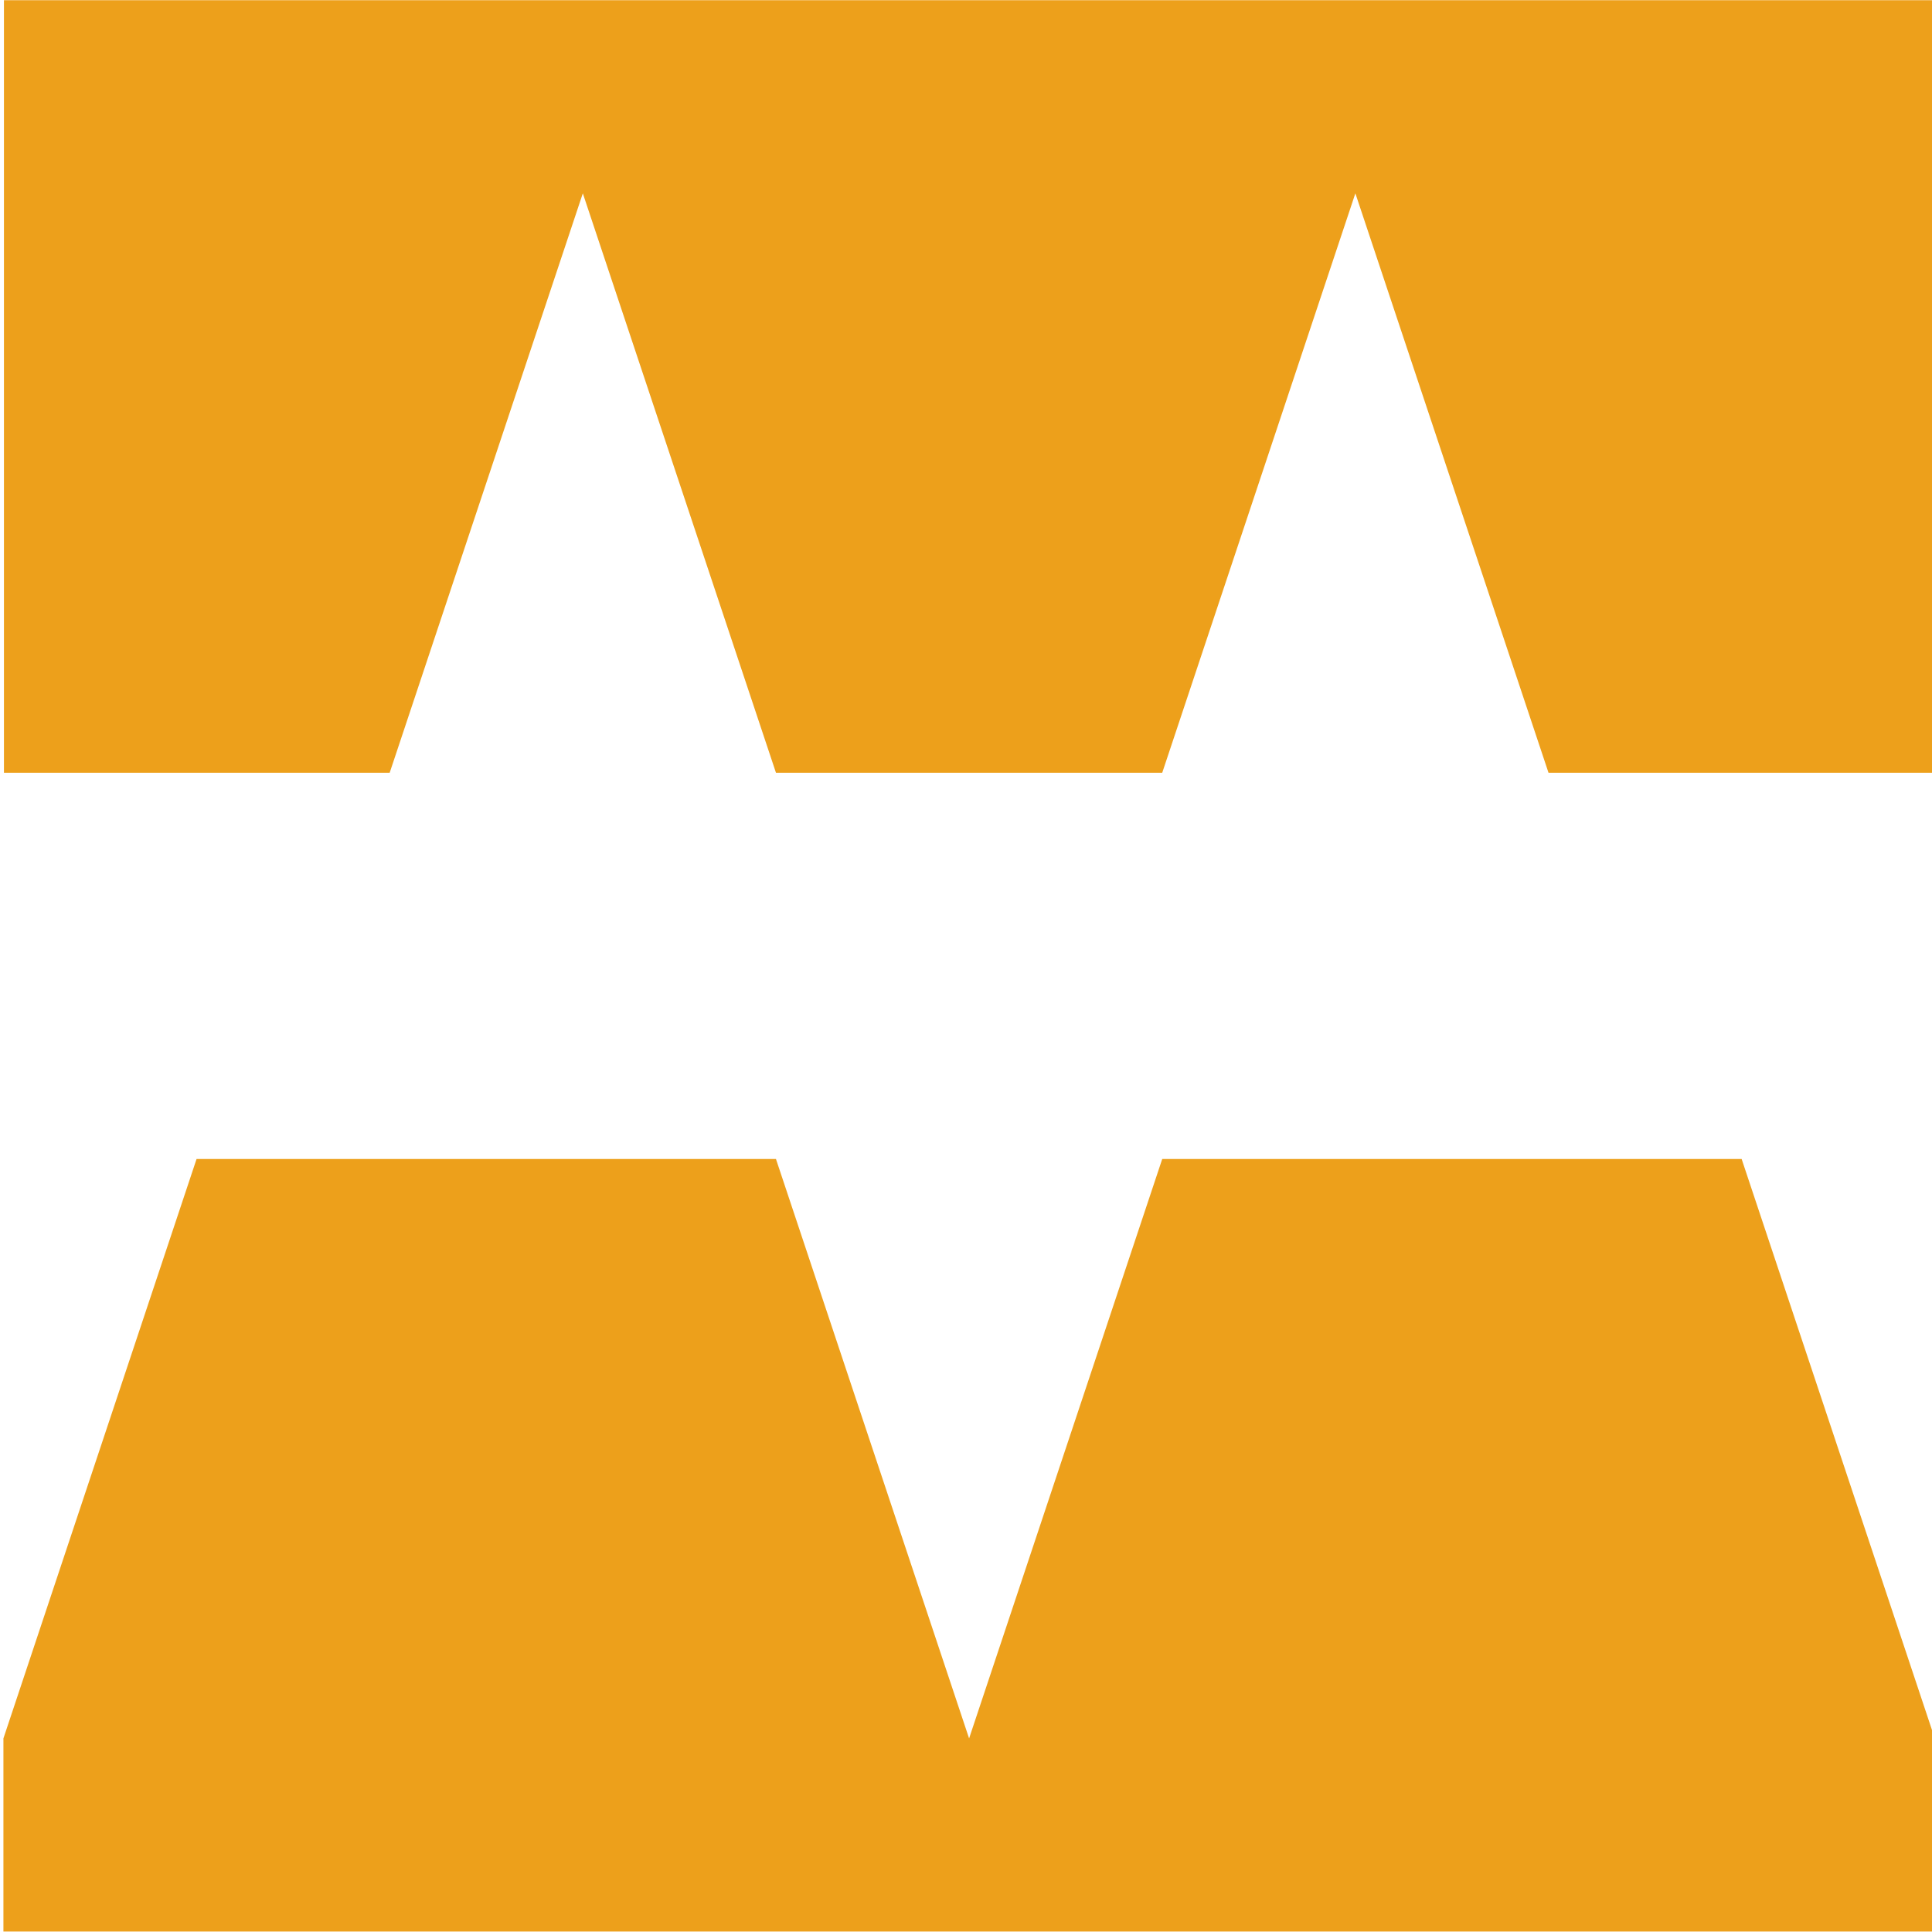
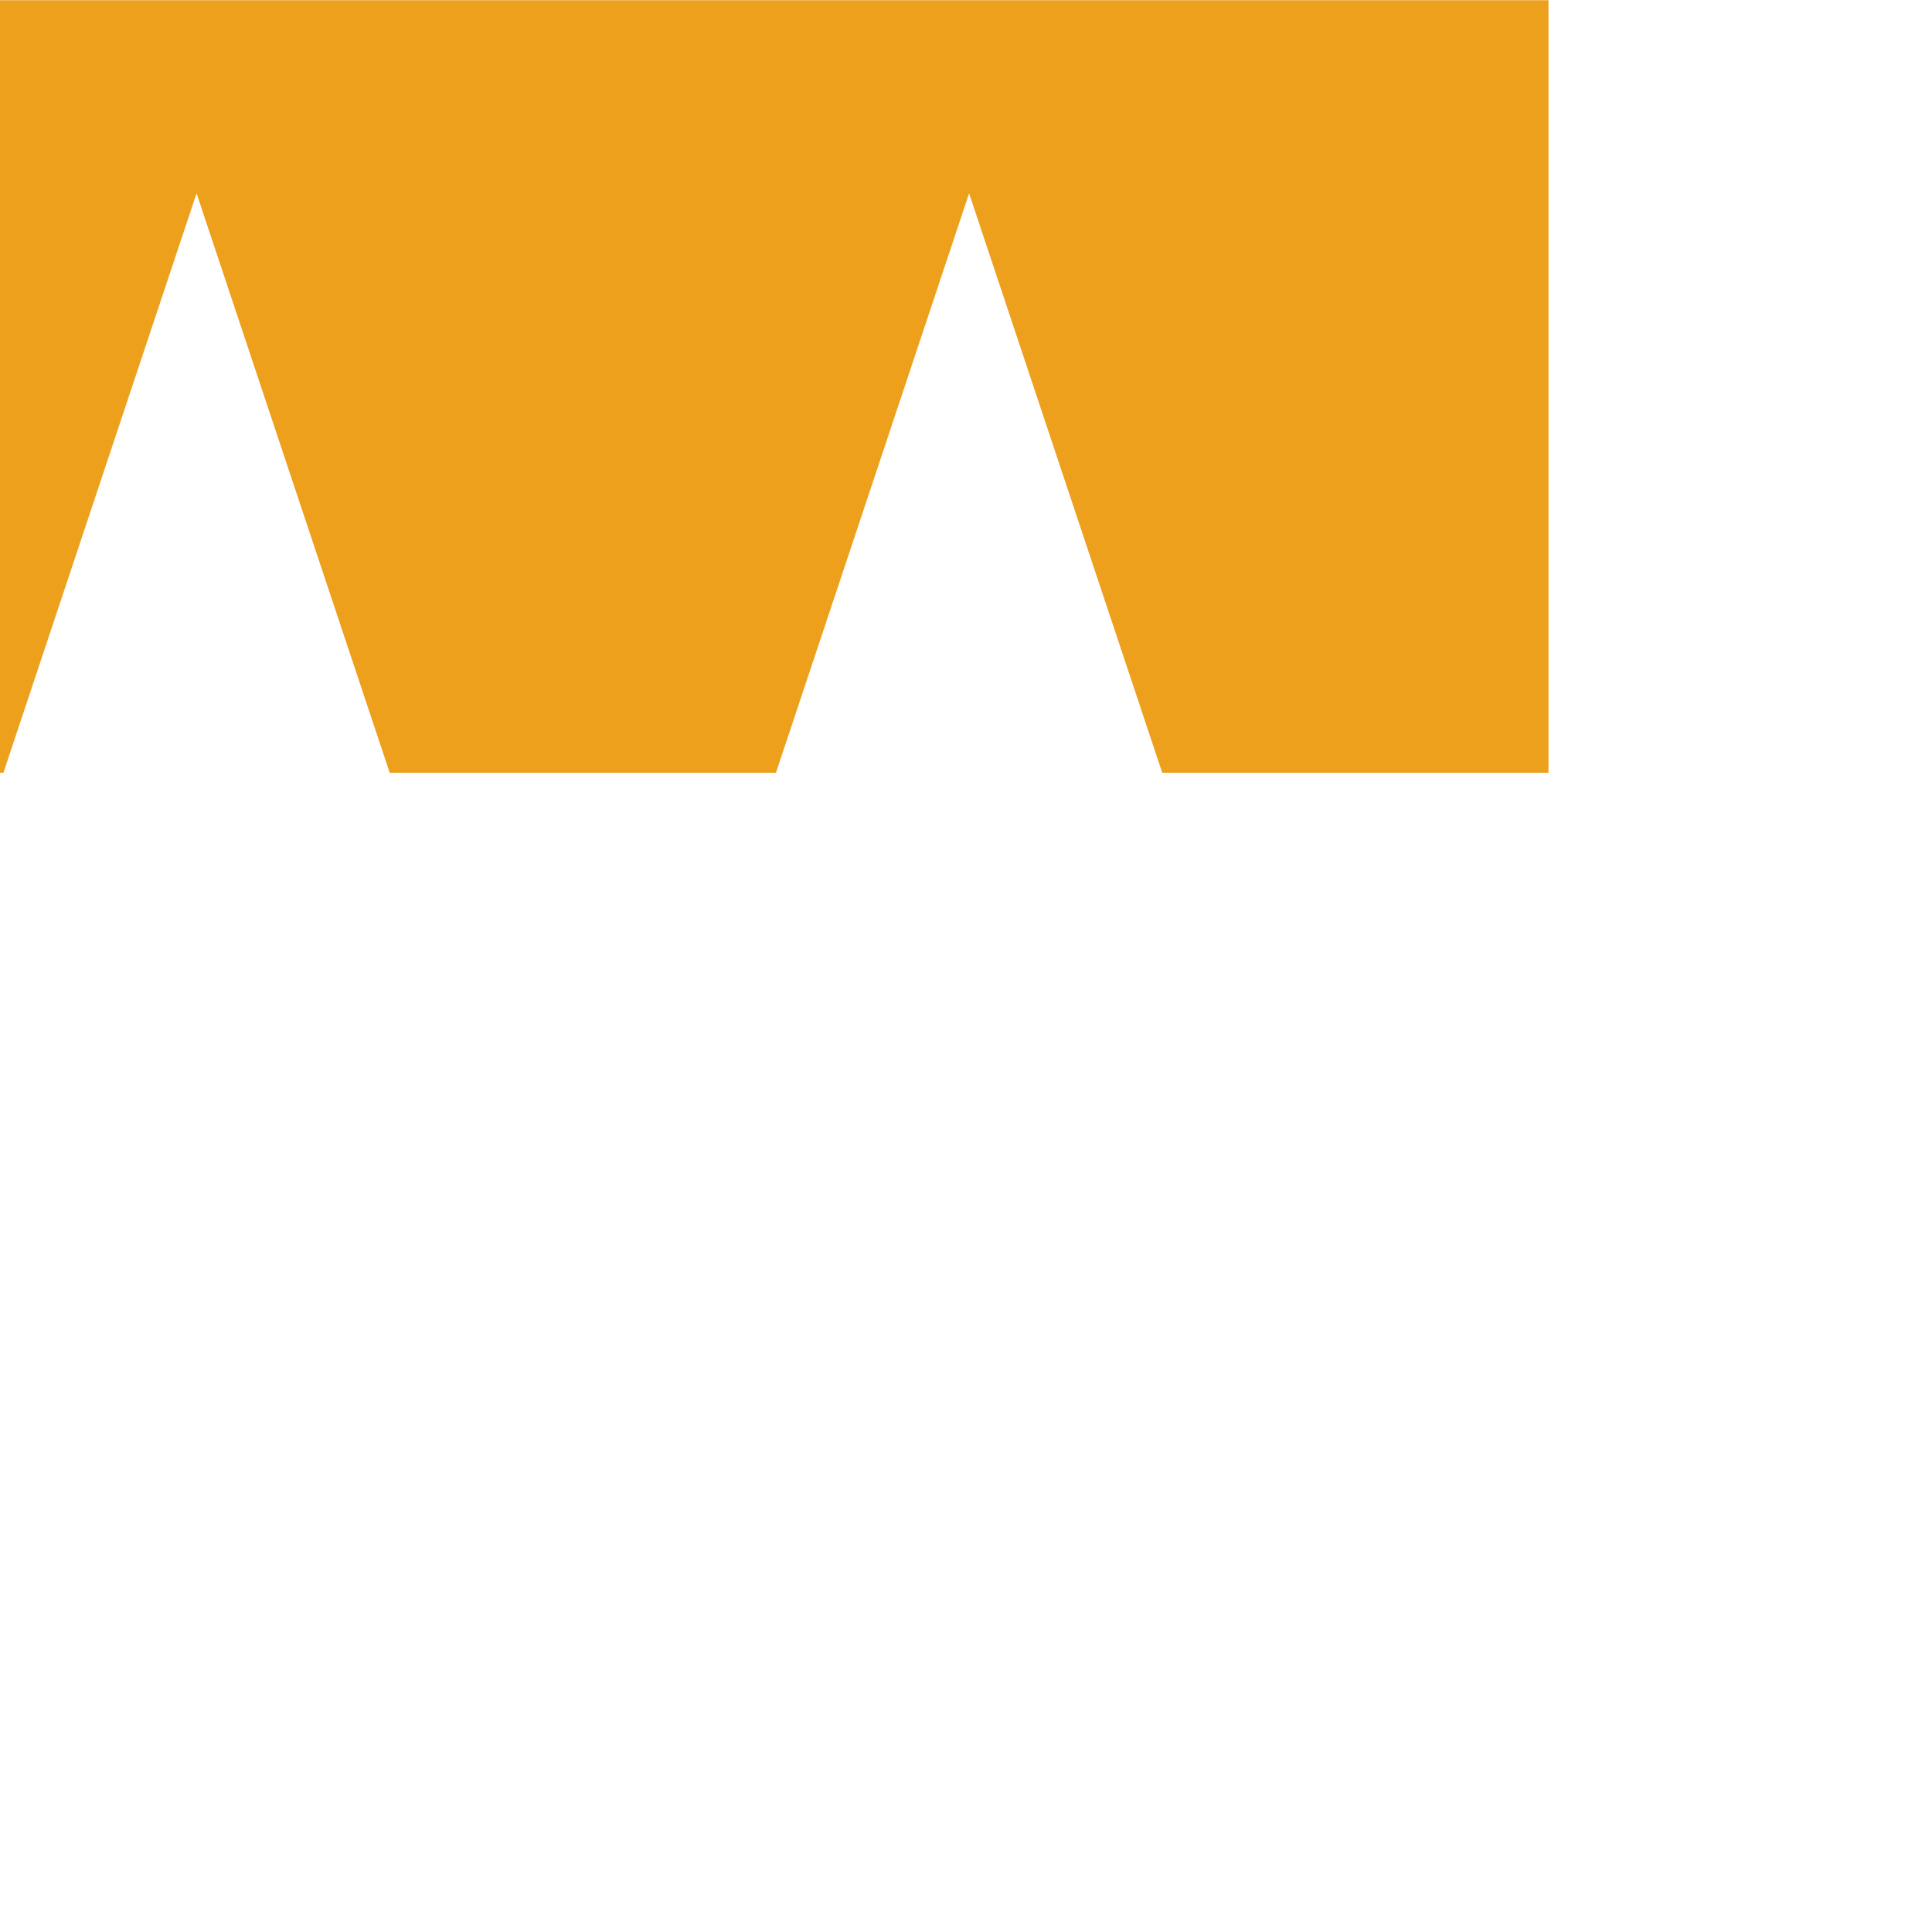
<svg xmlns="http://www.w3.org/2000/svg" version="1.1" id="Layer_1" x="0px" y="0px" viewBox="0 0 256 256" style="enable-background:new 0 0 256 256;" xml:space="preserve">
  <style type="text/css">
	.st0{fill:#EDA01B;}
</style>
  <g id="g3258-1" transform="matrix(0.705,0,0,0.705,853.362,107.82)">
-     <path id="path3238-4" class="st0" d="M-1209.8,210.1v-36.3l36.3-108.9h108.9l36.3,108.9l36.3-108.9h108.9l36.3,108.9v36.3H-1209.8z   " />
-     <path id="path3248-2" class="st0" d="M-1209.8-7.7h72.6l36.3-108.9l36.3,108.9h72.6l36.3-108.9l36.3,108.9h72.6v-145.2h-362.9V-7.7   z" />
+     <path id="path3248-2" class="st0" d="M-1209.8-7.7l36.3-108.9l36.3,108.9h72.6l36.3-108.9l36.3,108.9h72.6v-145.2h-362.9V-7.7   z" />
    <g id="flowRoot3962" transform="matrix(1.418,0,0,1.418,417.647,-318.343)">
	</g>
  </g>
</svg>